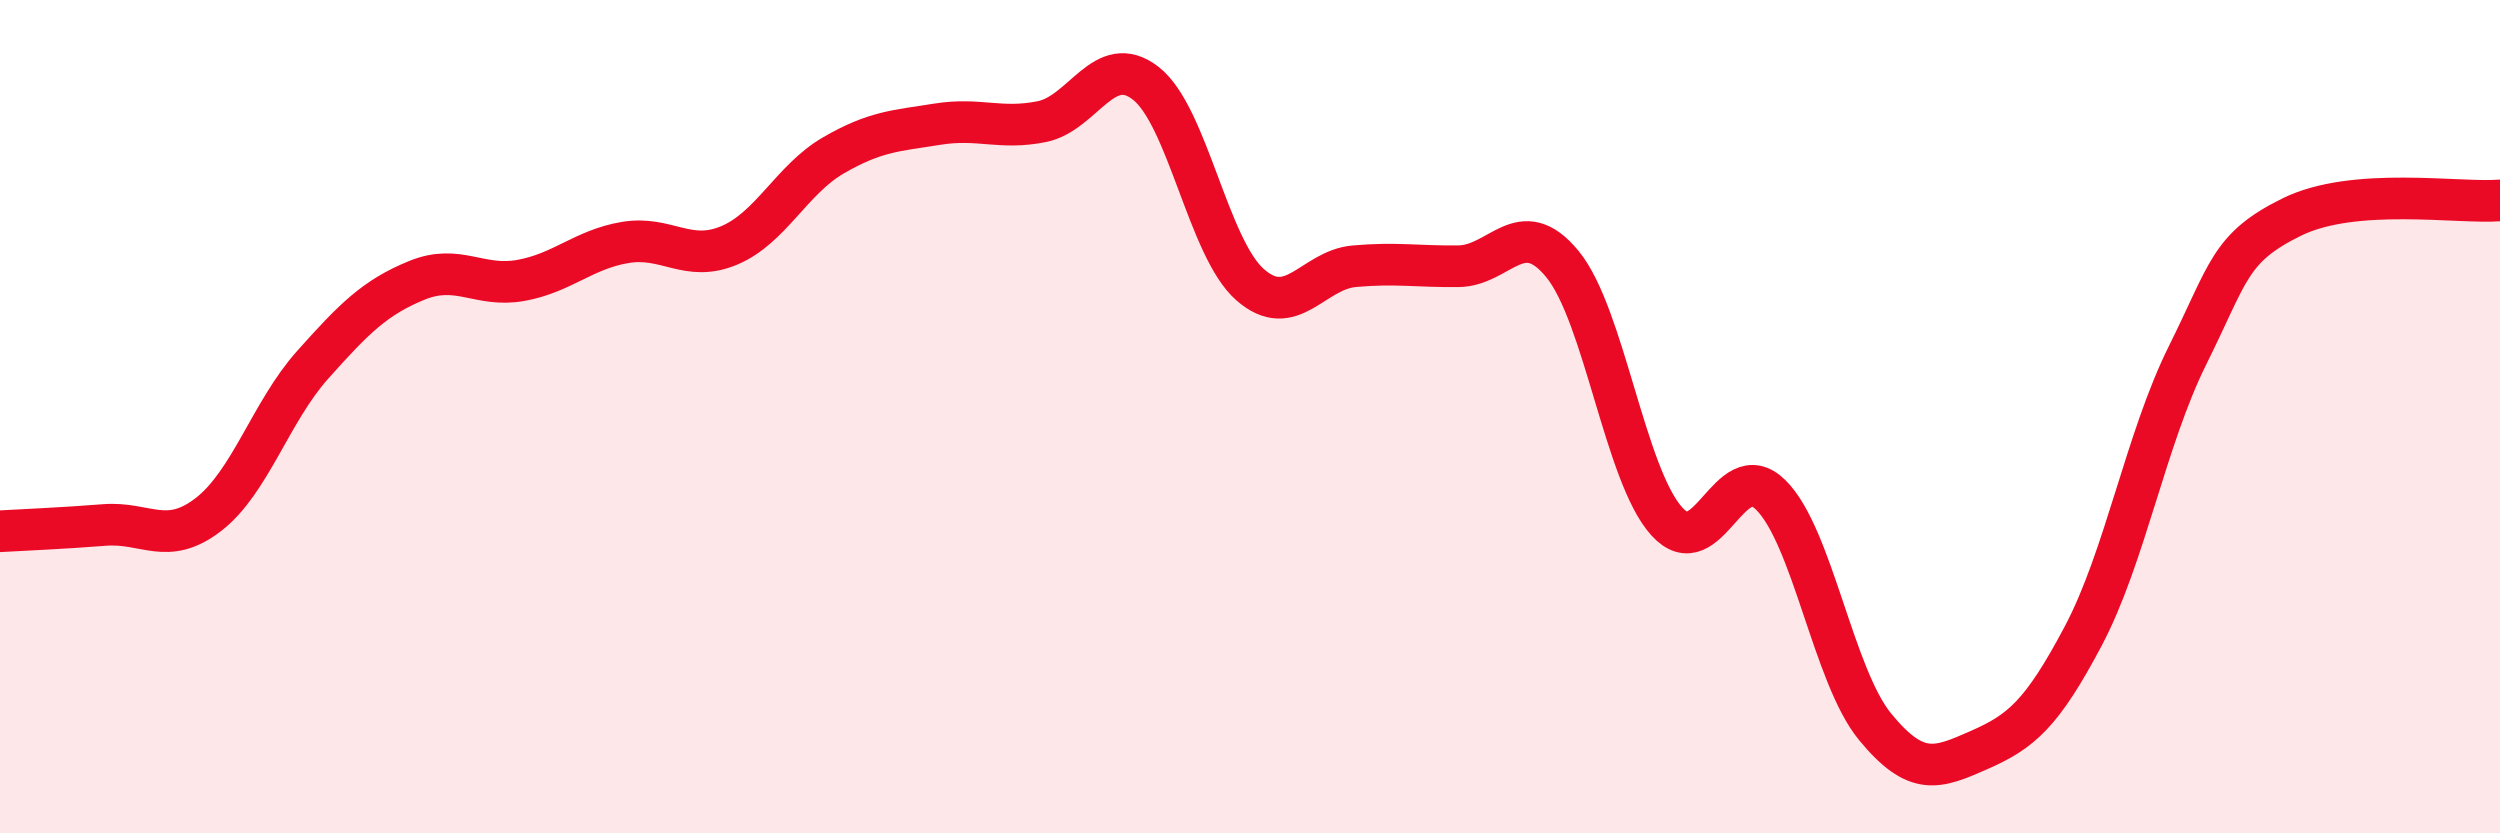
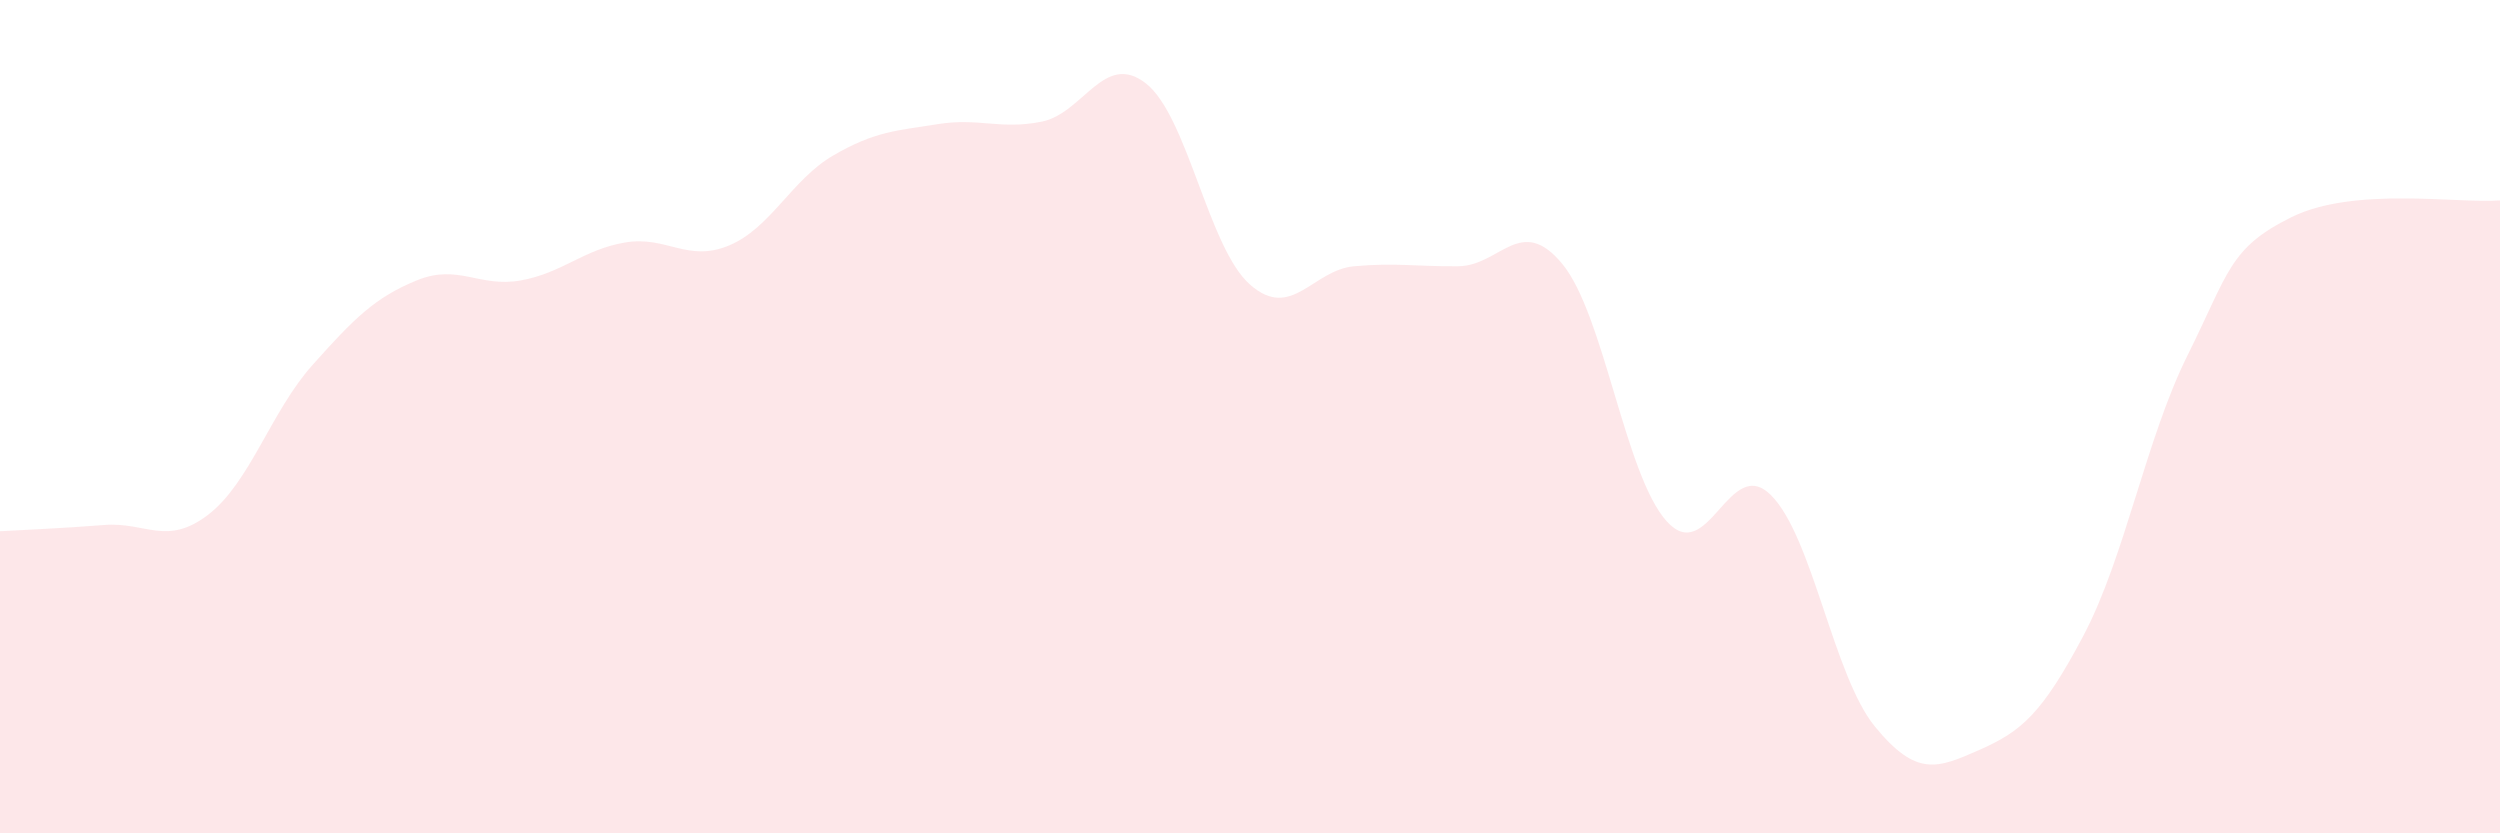
<svg xmlns="http://www.w3.org/2000/svg" width="60" height="20" viewBox="0 0 60 20">
  <path d="M 0,12.75 C 0.5,12.72 1.5,12.68 2.5,12.6 C 3.5,12.52 4,13.12 5,12.35 C 6,11.58 6.5,9.88 7.5,8.76 C 8.5,7.64 9,7.14 10,6.73 C 11,6.32 11.5,6.91 12.5,6.73 C 13.5,6.55 14,5.99 15,5.82 C 16,5.65 16.5,6.31 17.5,5.89 C 18.5,5.47 19,4.31 20,3.73 C 21,3.15 21.5,3.14 22.5,2.98 C 23.5,2.82 24,3.12 25,2.92 C 26,2.72 26.5,1.22 27.5,2 C 28.5,2.78 29,5.95 30,6.83 C 31,7.71 31.5,6.48 32.5,6.39 C 33.5,6.3 34,6.4 35,6.39 C 36,6.38 36.5,5.12 37.5,6.34 C 38.5,7.56 39,11.4 40,12.51 C 41,13.62 41.5,10.89 42.5,11.88 C 43.5,12.87 44,16.22 45,17.44 C 46,18.66 46.5,18.44 47.5,18 C 48.5,17.56 49,17.15 50,15.26 C 51,13.37 51.5,10.54 52.5,8.53 C 53.5,6.52 53.5,5.95 55,5.21 C 56.5,4.47 59,4.89 60,4.81L60 20L0 20Z" fill="#EB0A25" opacity="0.1" stroke-linecap="round" stroke-linejoin="round" />
-   <path d="M 0,12.75 C 0.5,12.72 1.5,12.68 2.5,12.6 C 3.5,12.52 4,13.12 5,12.35 C 6,11.58 6.5,9.88 7.5,8.76 C 8.5,7.64 9,7.14 10,6.73 C 11,6.32 11.5,6.91 12.5,6.73 C 13.5,6.55 14,5.99 15,5.82 C 16,5.65 16.5,6.31 17.5,5.89 C 18.5,5.47 19,4.31 20,3.73 C 21,3.15 21.5,3.14 22.5,2.98 C 23.5,2.82 24,3.12 25,2.92 C 26,2.72 26.5,1.22 27.5,2 C 28.5,2.78 29,5.95 30,6.83 C 31,7.71 31.5,6.48 32.5,6.39 C 33.5,6.3 34,6.4 35,6.39 C 36,6.38 36.5,5.12 37.5,6.34 C 38.5,7.56 39,11.4 40,12.51 C 41,13.62 41.5,10.89 42.5,11.88 C 43.5,12.87 44,16.22 45,17.44 C 46,18.66 46.5,18.44 47.5,18 C 48.5,17.56 49,17.15 50,15.26 C 51,13.37 51.5,10.54 52.5,8.53 C 53.5,6.52 53.5,5.95 55,5.21 C 56.5,4.47 59,4.89 60,4.81" stroke="#EB0A25" stroke-width="1" fill="none" stroke-linecap="round" stroke-linejoin="round" />
</svg>